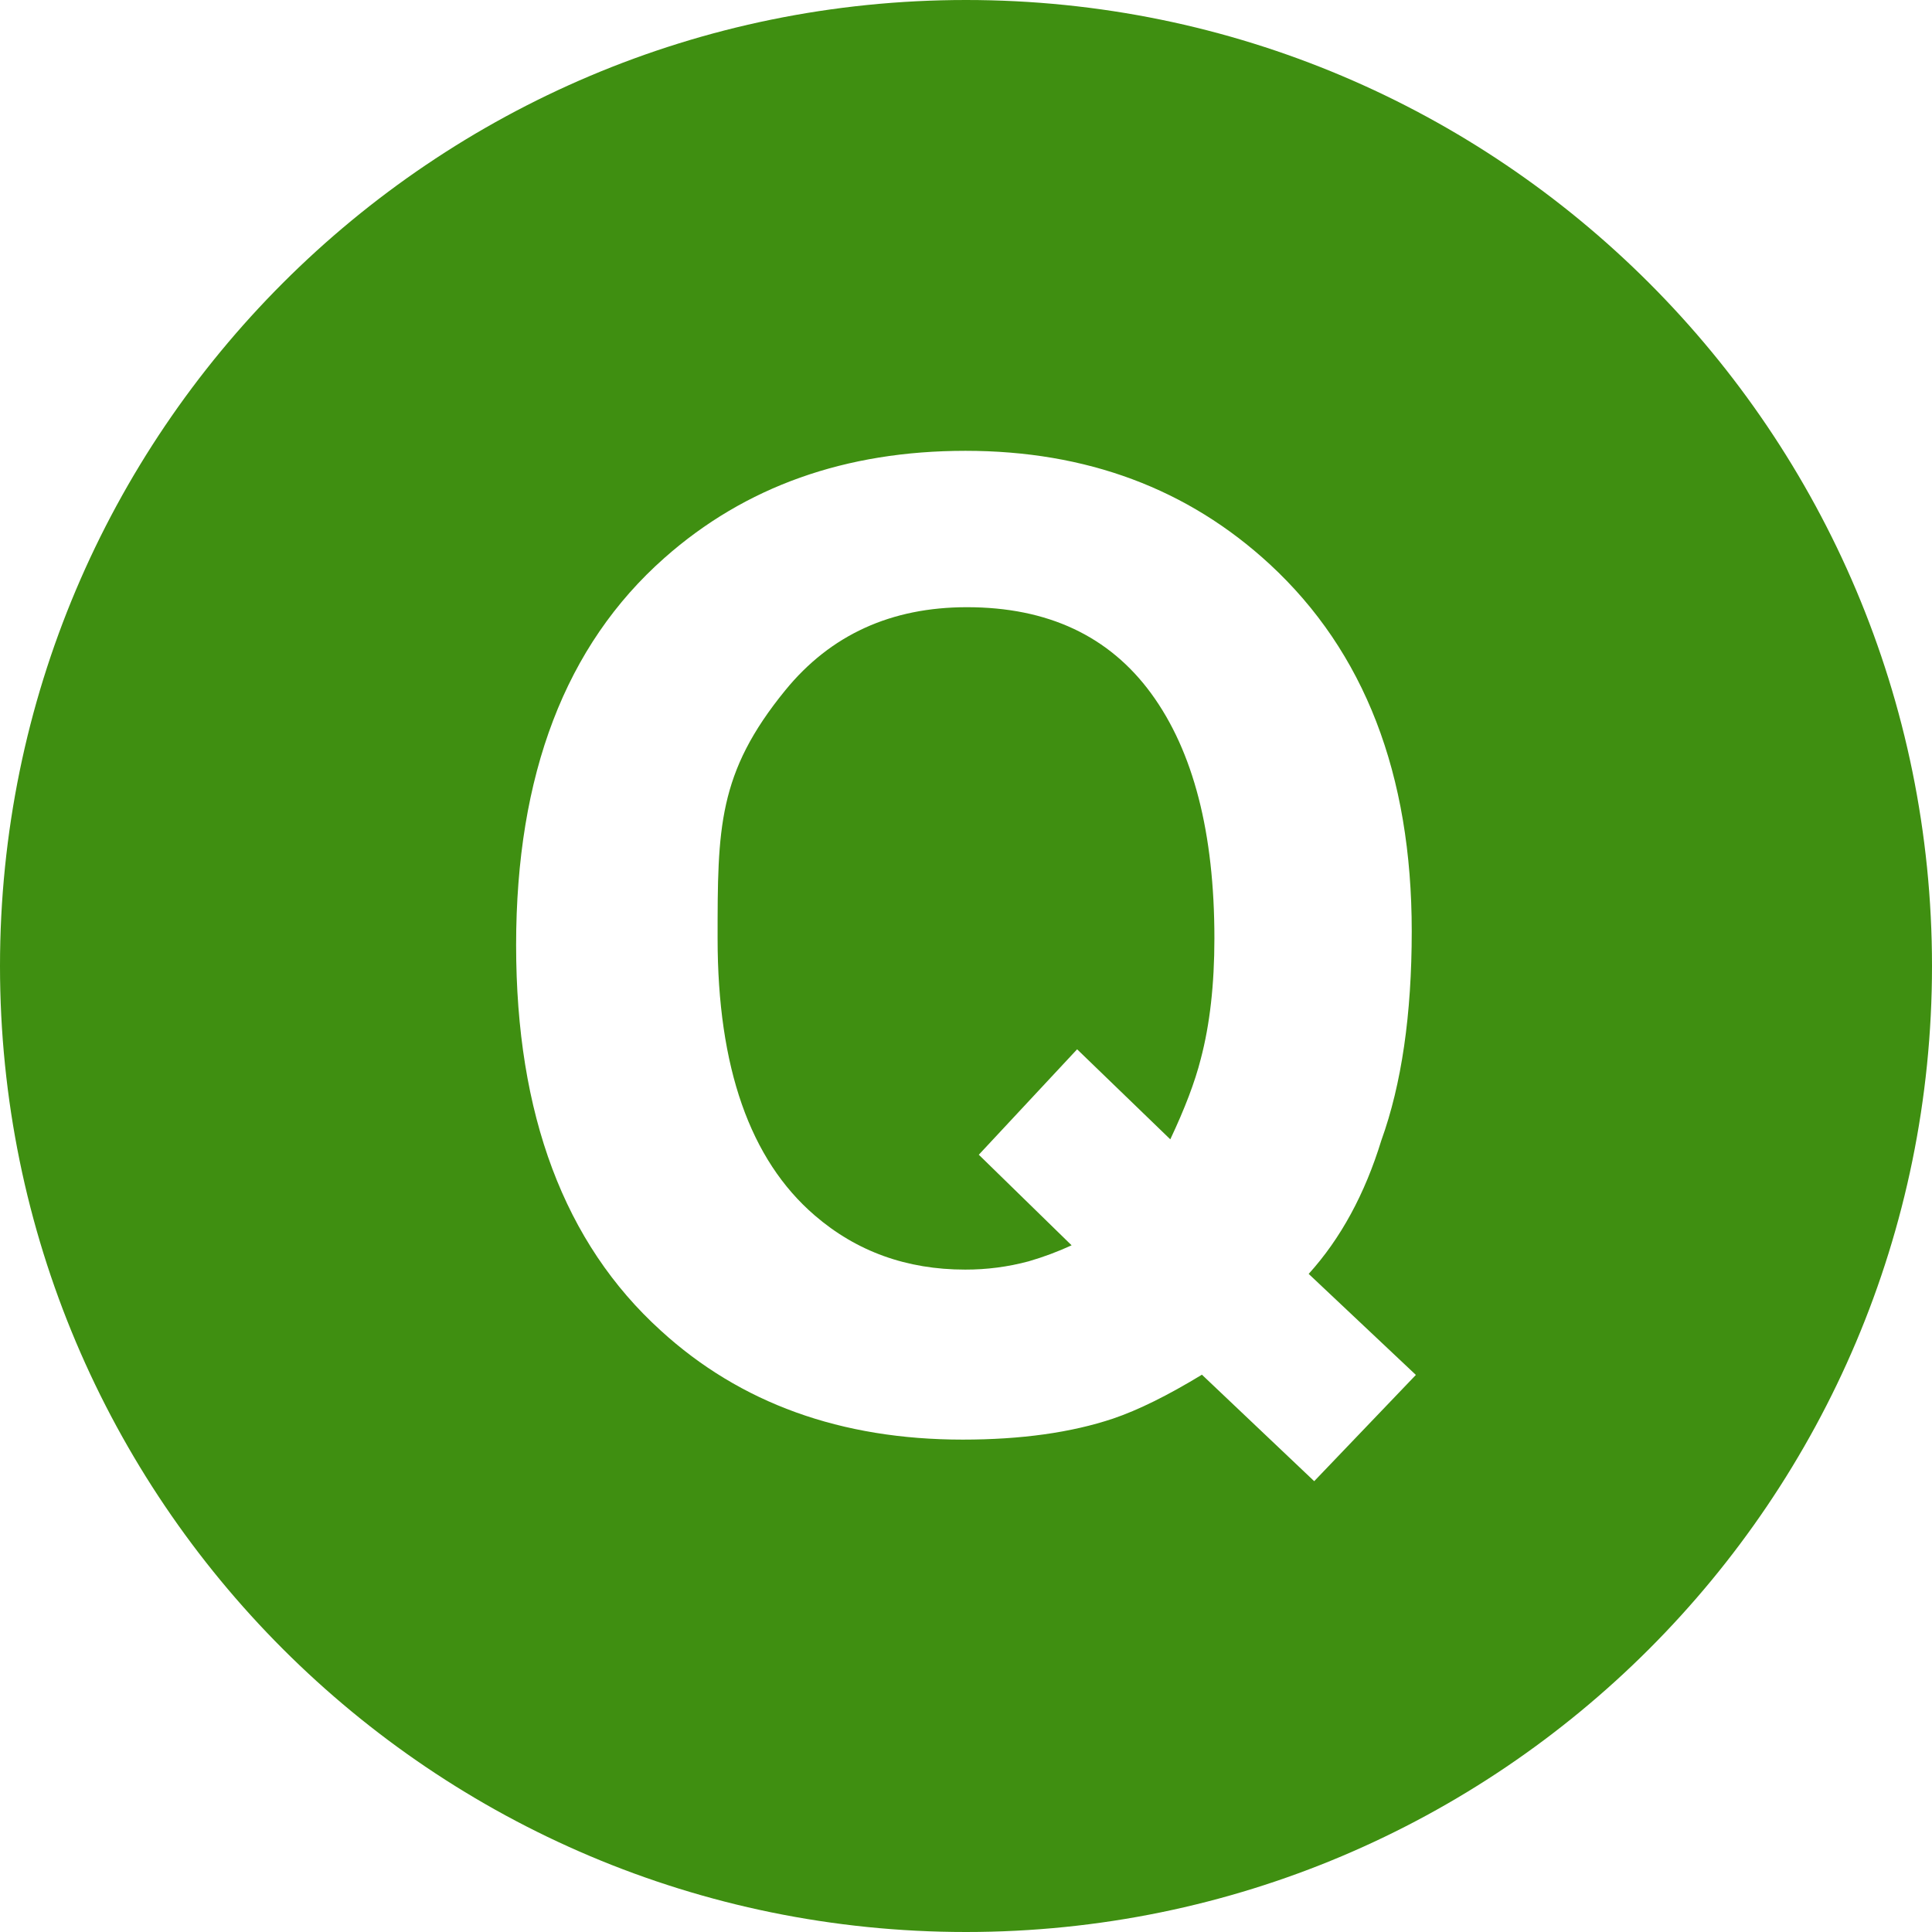
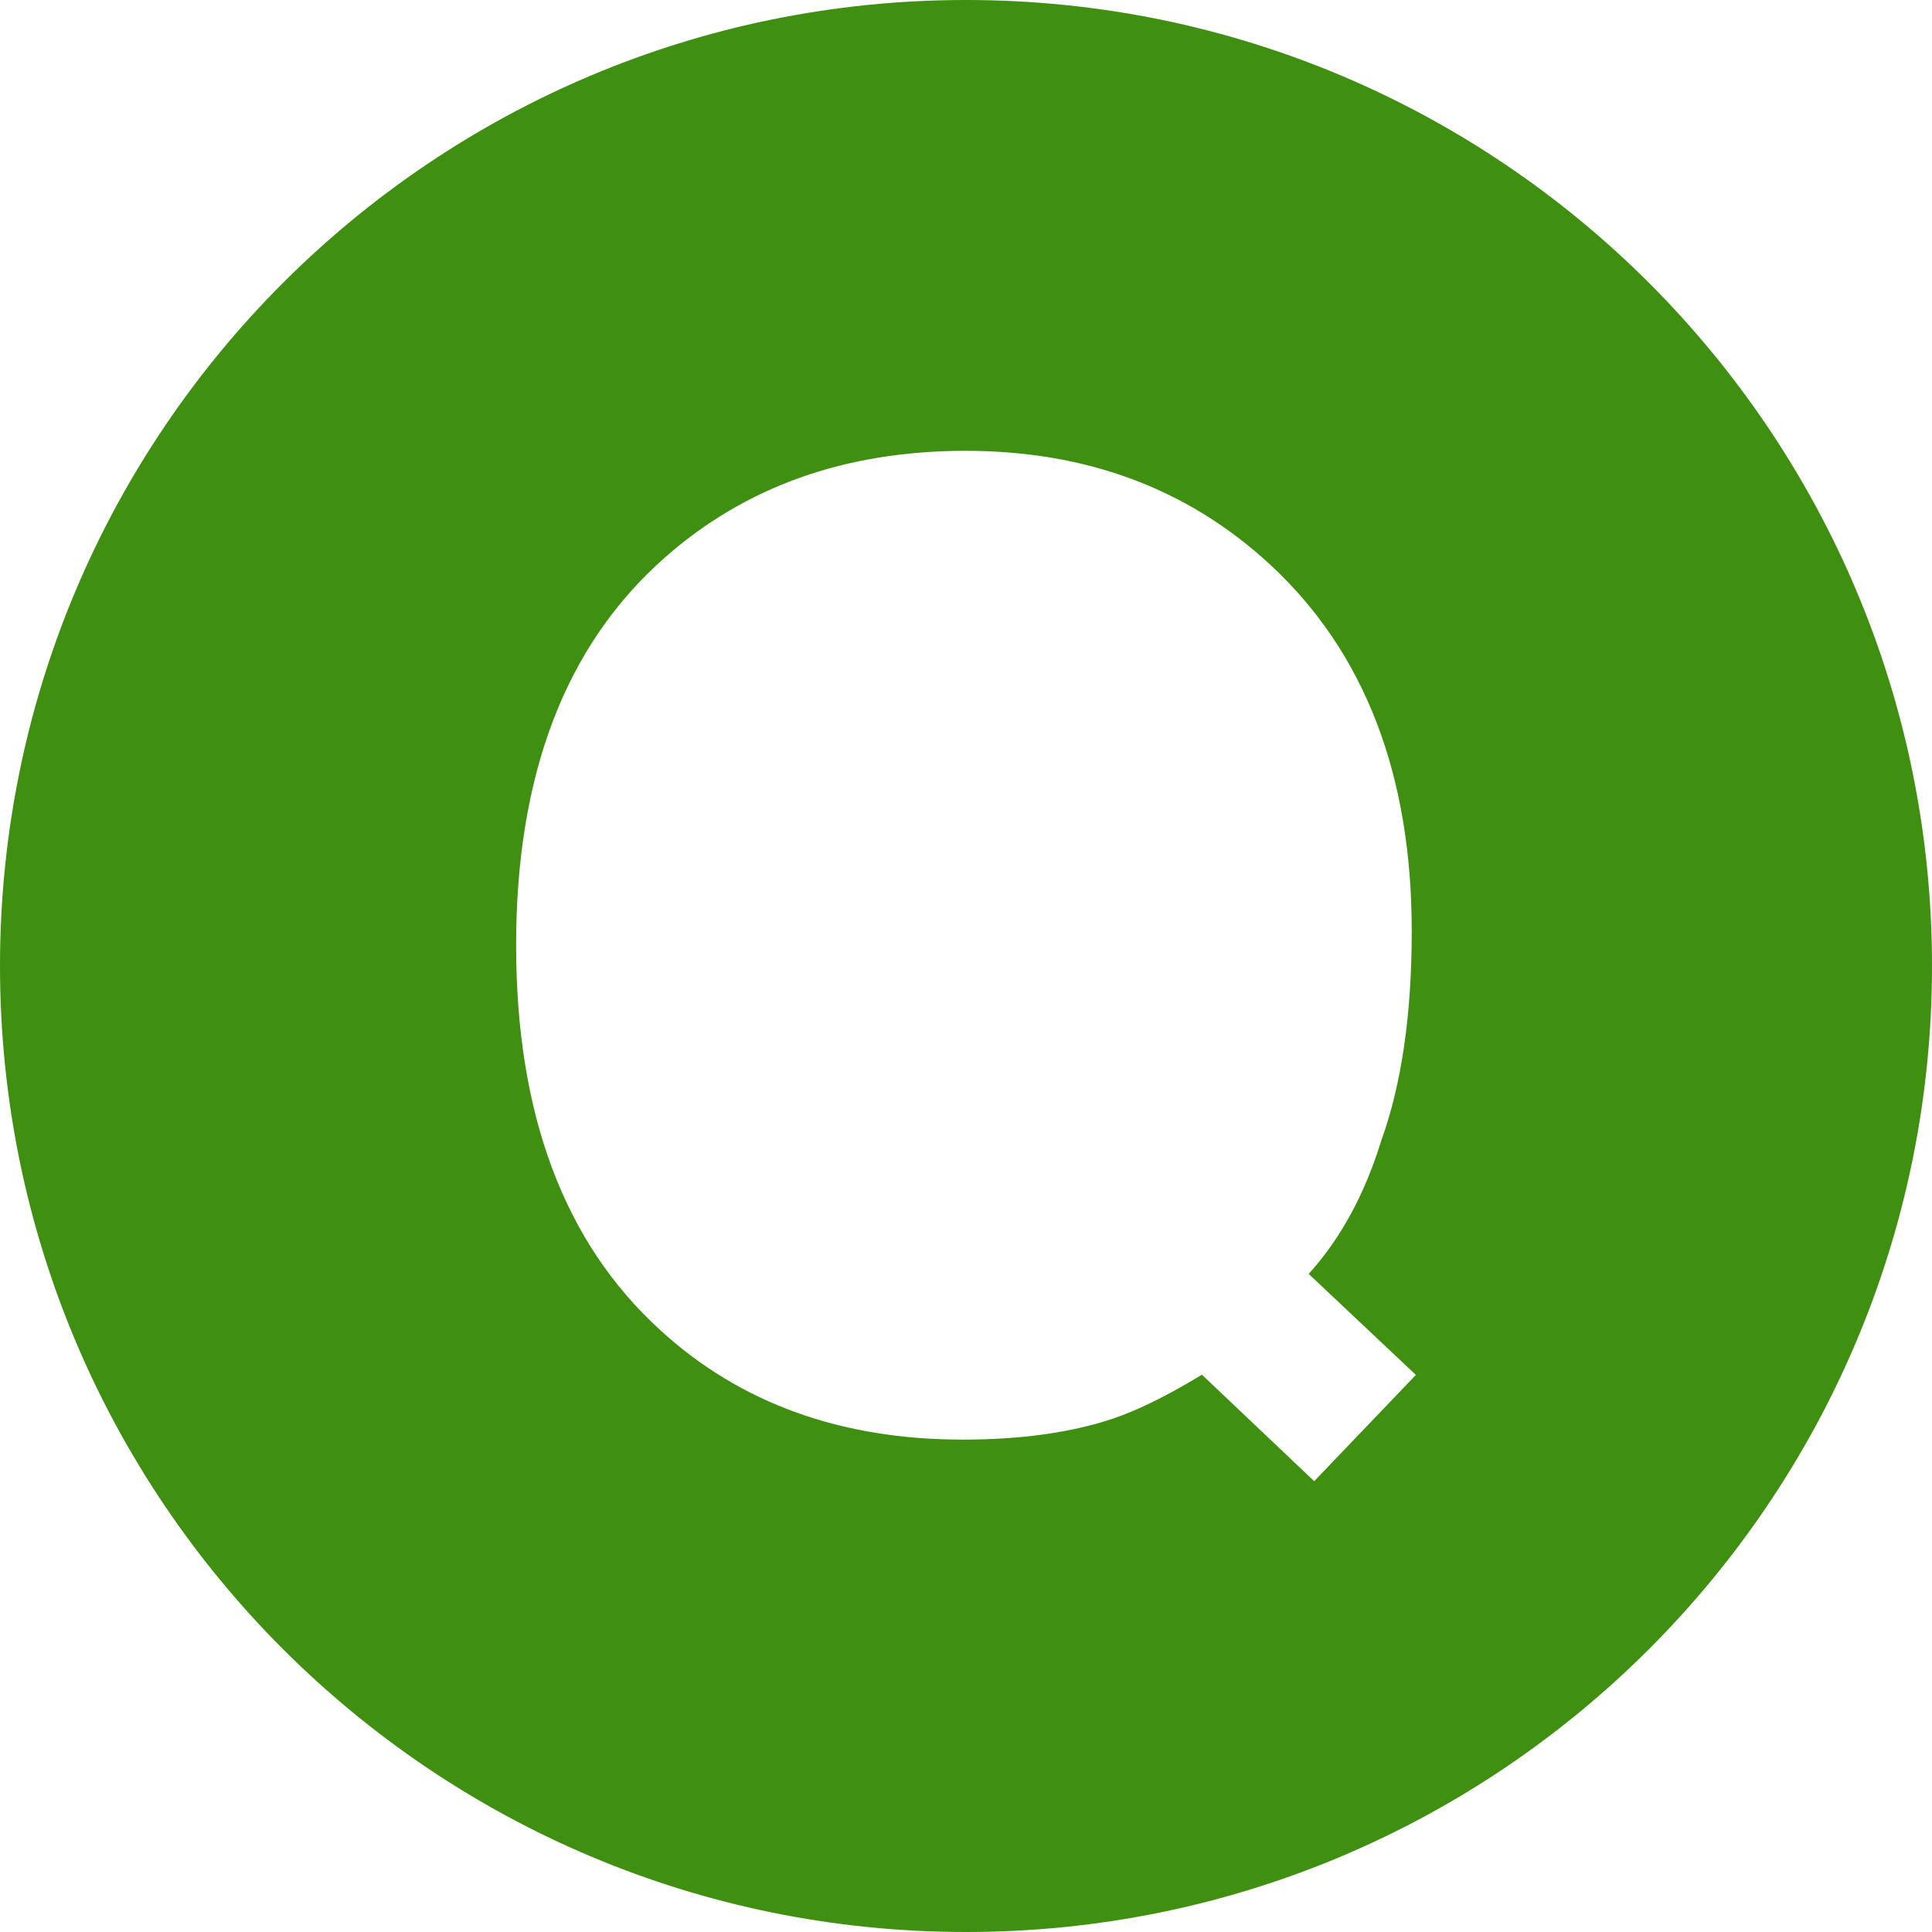
<svg xmlns="http://www.w3.org/2000/svg" width="35" height="35" viewBox="0 0 35 35" fill="none">
-   <path d="M17.517 11C16.143 11 15.046 11.501 14.228 12.503C13.001 14.006 13 15.004 13 17C13 19.335 13.586 21.008 14.758 22.017C15.517 22.672 16.426 23 17.485 23C17.873 23.001 18.26 22.951 18.635 22.85C18.901 22.773 19.161 22.676 19.413 22.56L17.732 20.919L19.513 19.009L21.201 20.64C21.463 20.085 21.648 19.6 21.753 19.184C21.918 18.56 22 17.831 22 16.999C22 15.088 21.619 13.61 20.857 12.566C20.095 11.522 18.981 11 17.517 11Z" fill="#3F8F11" />
  <path d="M17.5 0C7.835 0 0 7.835 0 17.5C0 27.165 7.835 35 17.5 35C27.165 35 35 27.165 35 17.5C35 7.835 27.165 0 17.5 0ZM23.808 26.833L21.774 24.904C21.154 25.281 20.617 25.546 20.165 25.699C19.407 25.953 18.498 26.08 17.441 26.08C15.235 26.08 13.411 25.421 11.971 24.105C10.223 22.52 9.35 20.193 9.35 17.123C9.35 14.03 10.245 11.691 12.037 10.107C13.499 8.813 15.317 8.167 17.491 8.167C19.68 8.167 21.518 8.852 23.003 10.222C24.718 11.807 25.575 14.023 25.575 16.871C25.575 18.379 25.391 19.642 25.024 20.66C24.726 21.631 24.288 22.437 23.708 23.078L25.65 24.908L23.808 26.833Z" fill="#3F8F11" />
</svg>